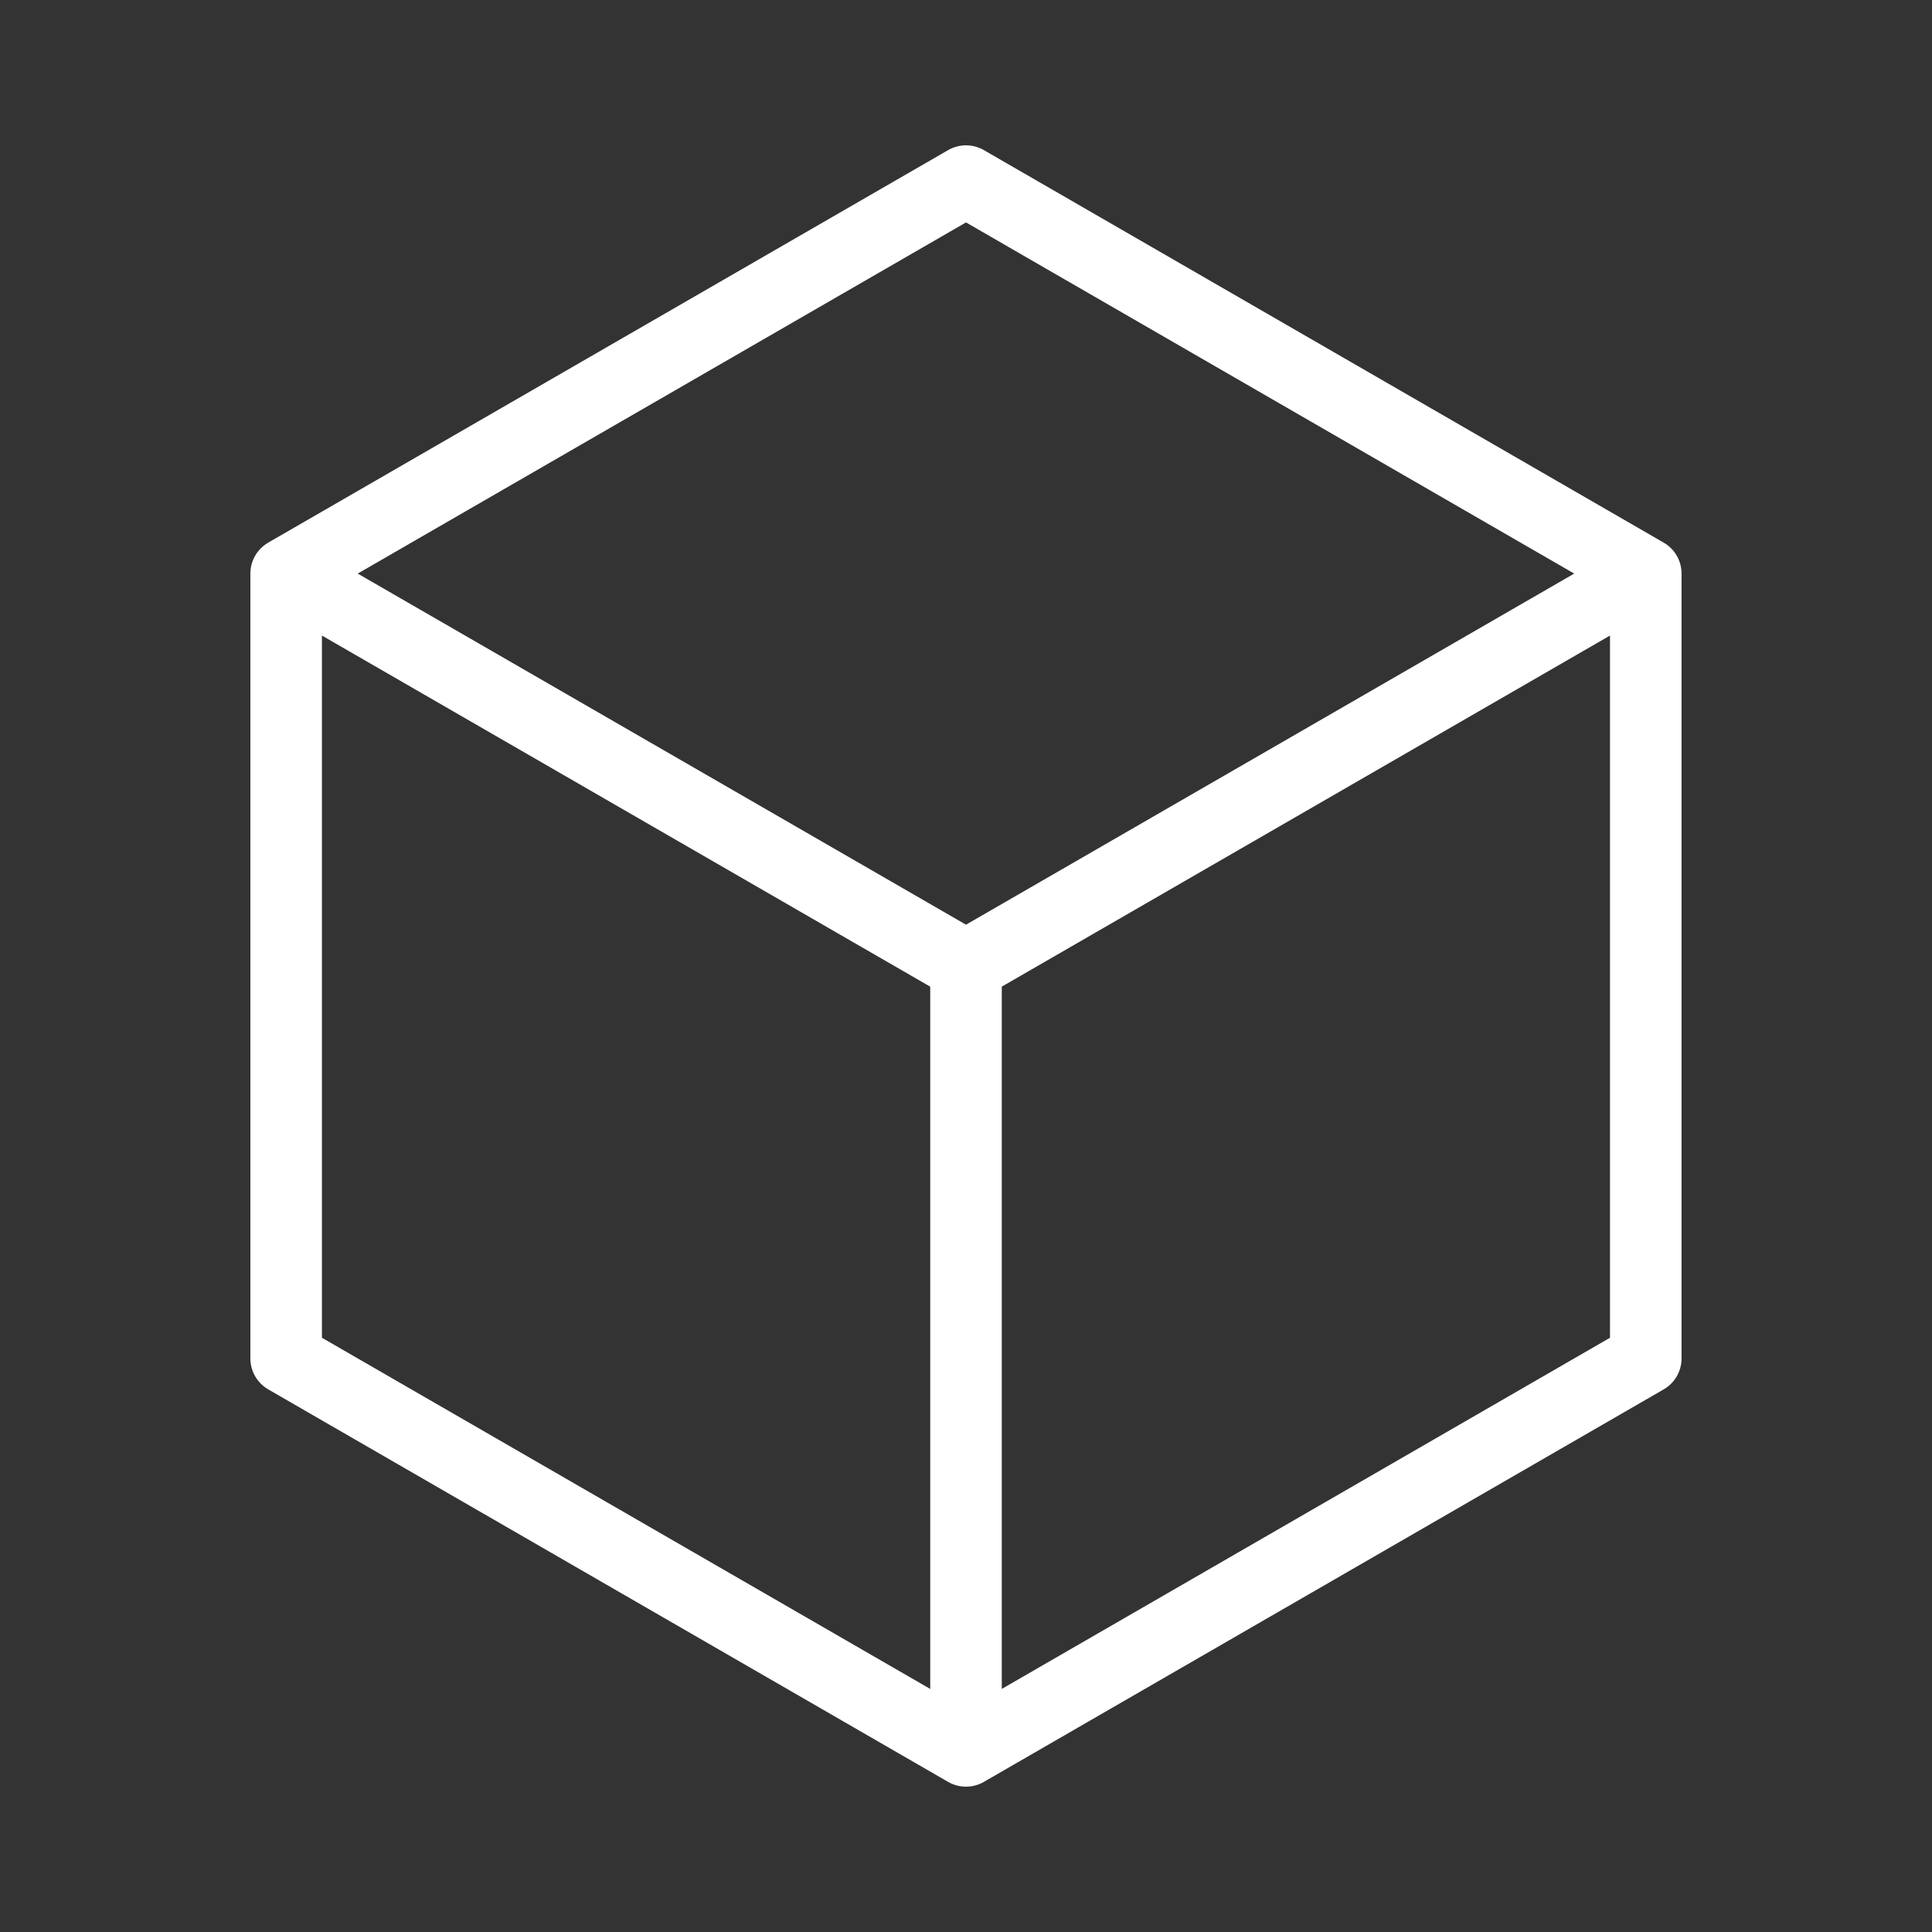
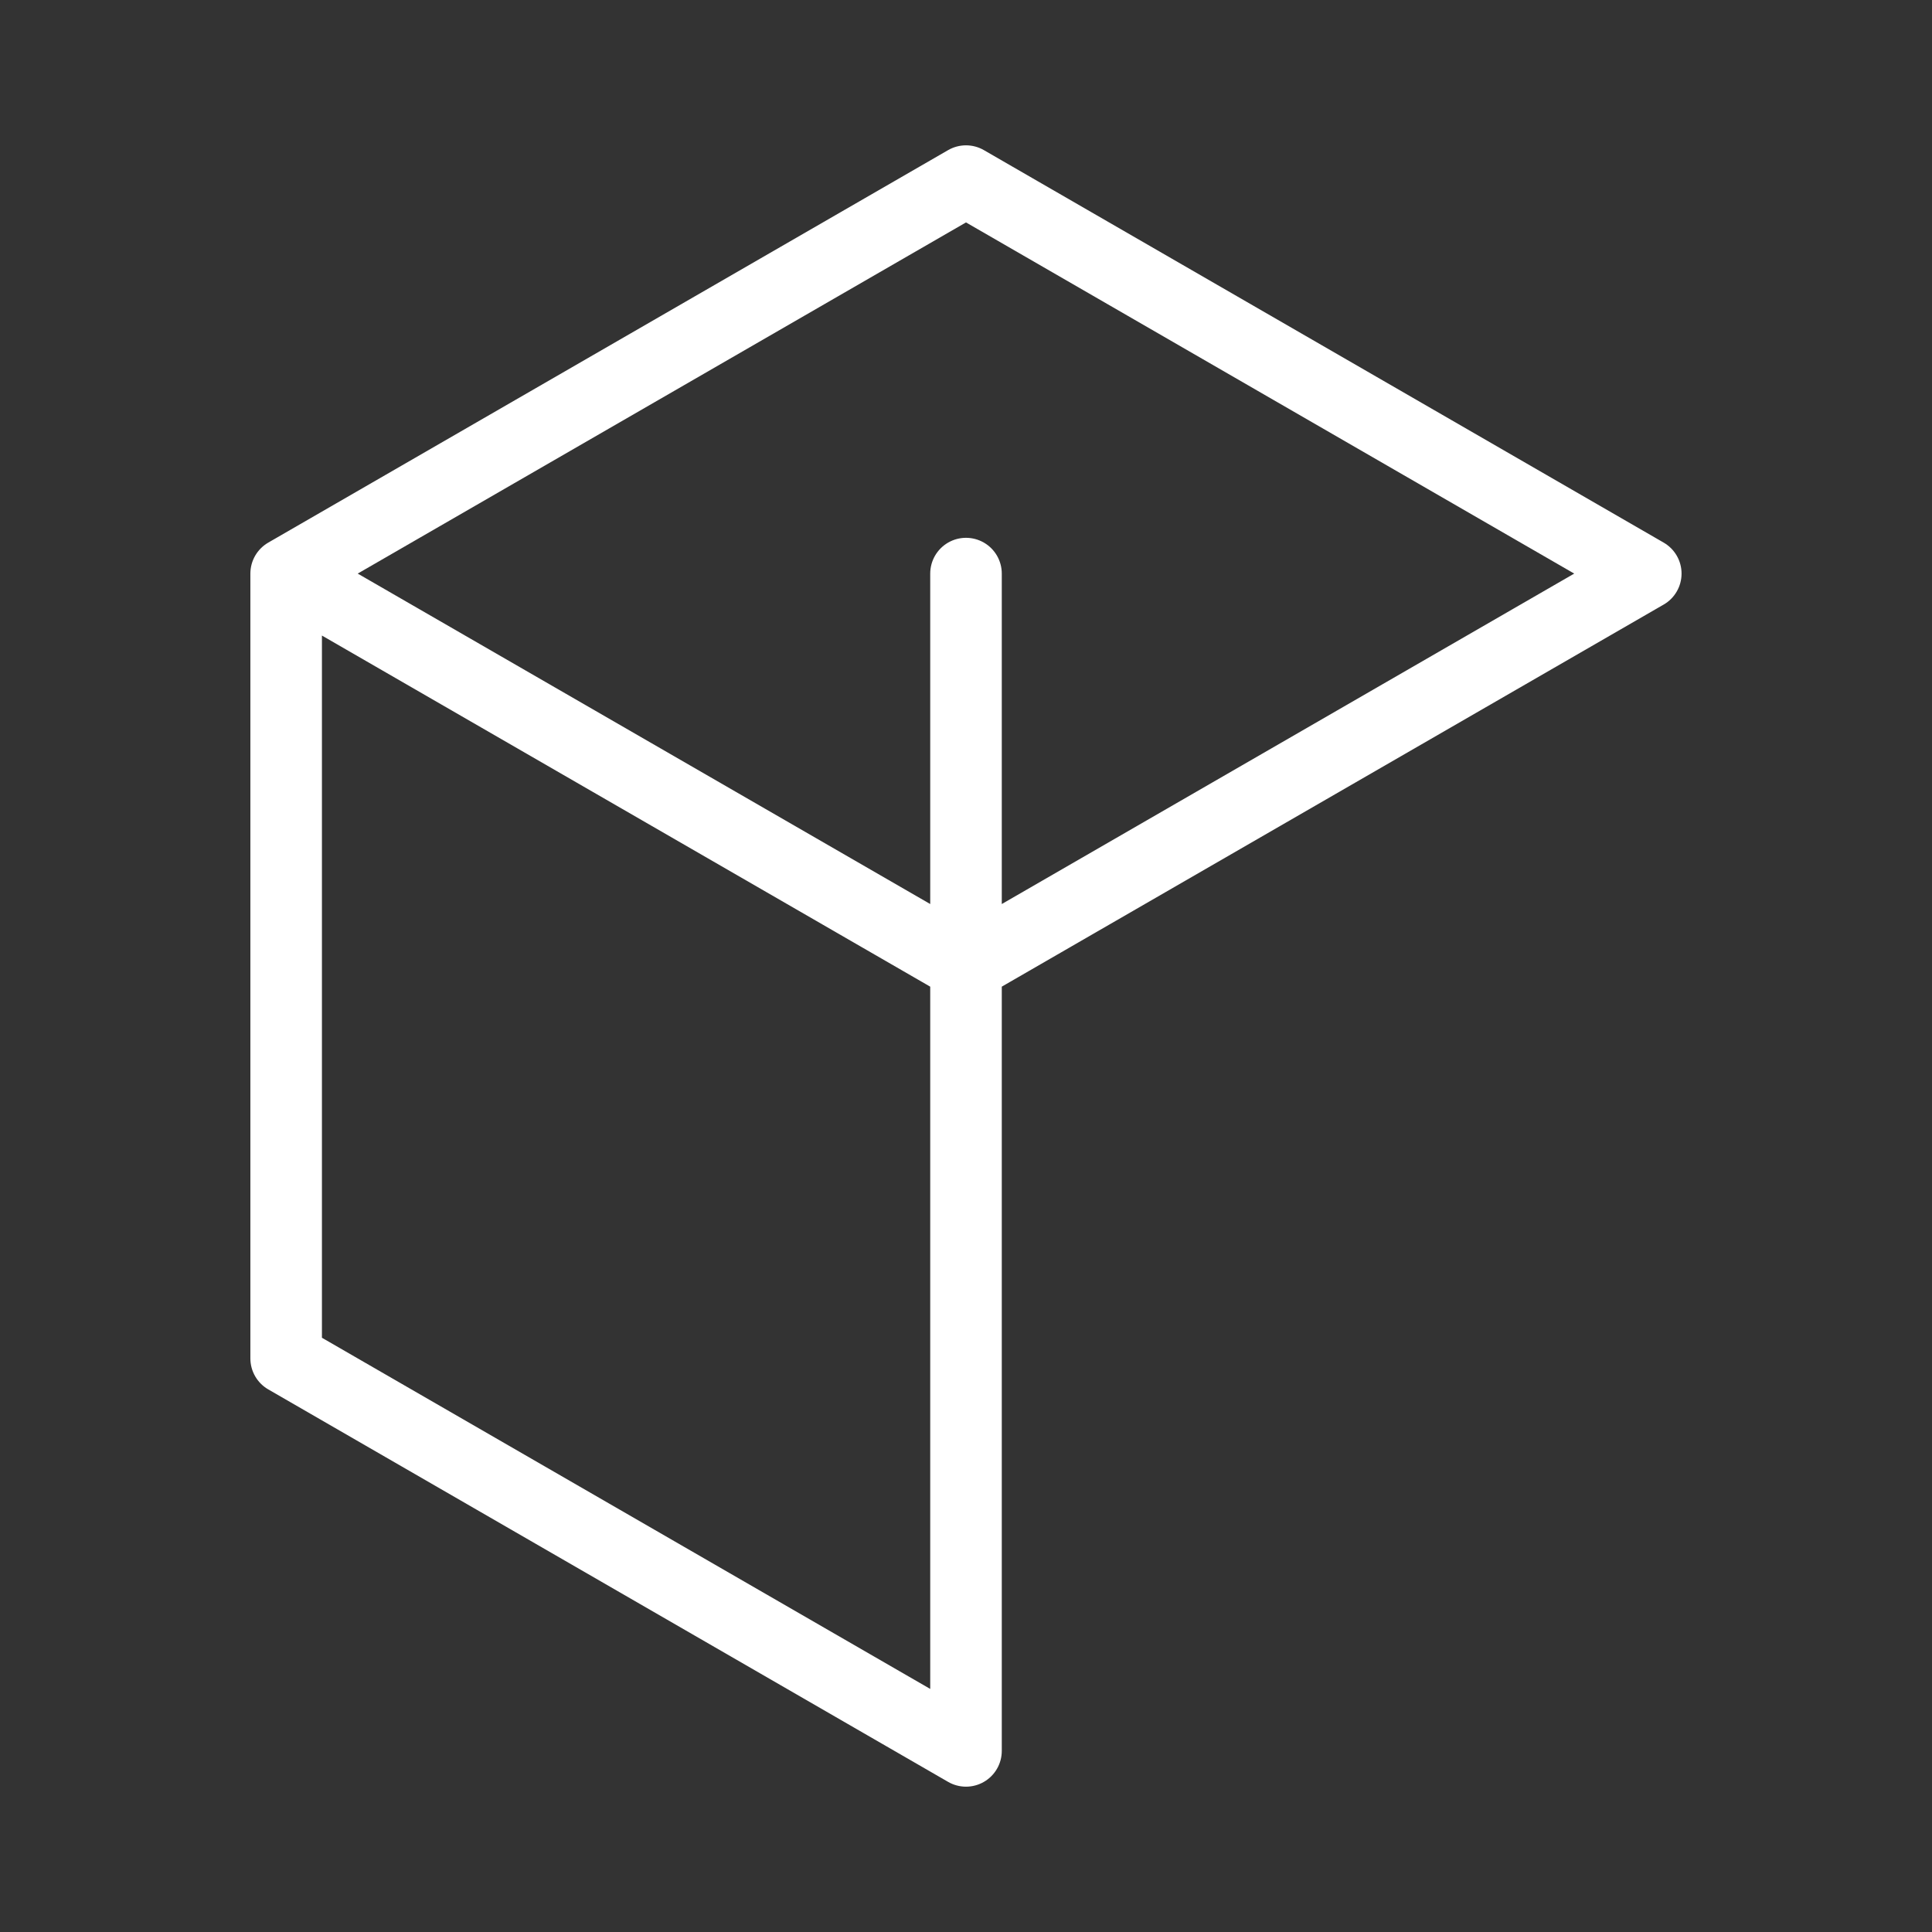
<svg xmlns="http://www.w3.org/2000/svg" width="27" height="27" viewBox="0 0 27 27" fill="none">
  <rect x="0" y="0" width="27" height="27" fill="#333333" stroke="none" />
-   <path d="M3.999 8.016L13.5 2.531L23 8.016M3.999 8.016V18.984L13.5 24.469M3.999 8.016L13.5 13.5M13.5 24.469L23 18.984V8.016M13.5 24.469V13.5M23 8.016L13.5 13.5" stroke="white" stroke-linecap="round" stroke-linejoin="round" />
+   <path d="M3.999 8.016L13.5 2.531L23 8.016M3.999 8.016V18.984L13.5 24.469M3.999 8.016L13.5 13.5M13.5 24.469V8.016M13.5 24.469V13.5M23 8.016L13.5 13.5" stroke="white" stroke-linecap="round" stroke-linejoin="round" />
</svg>